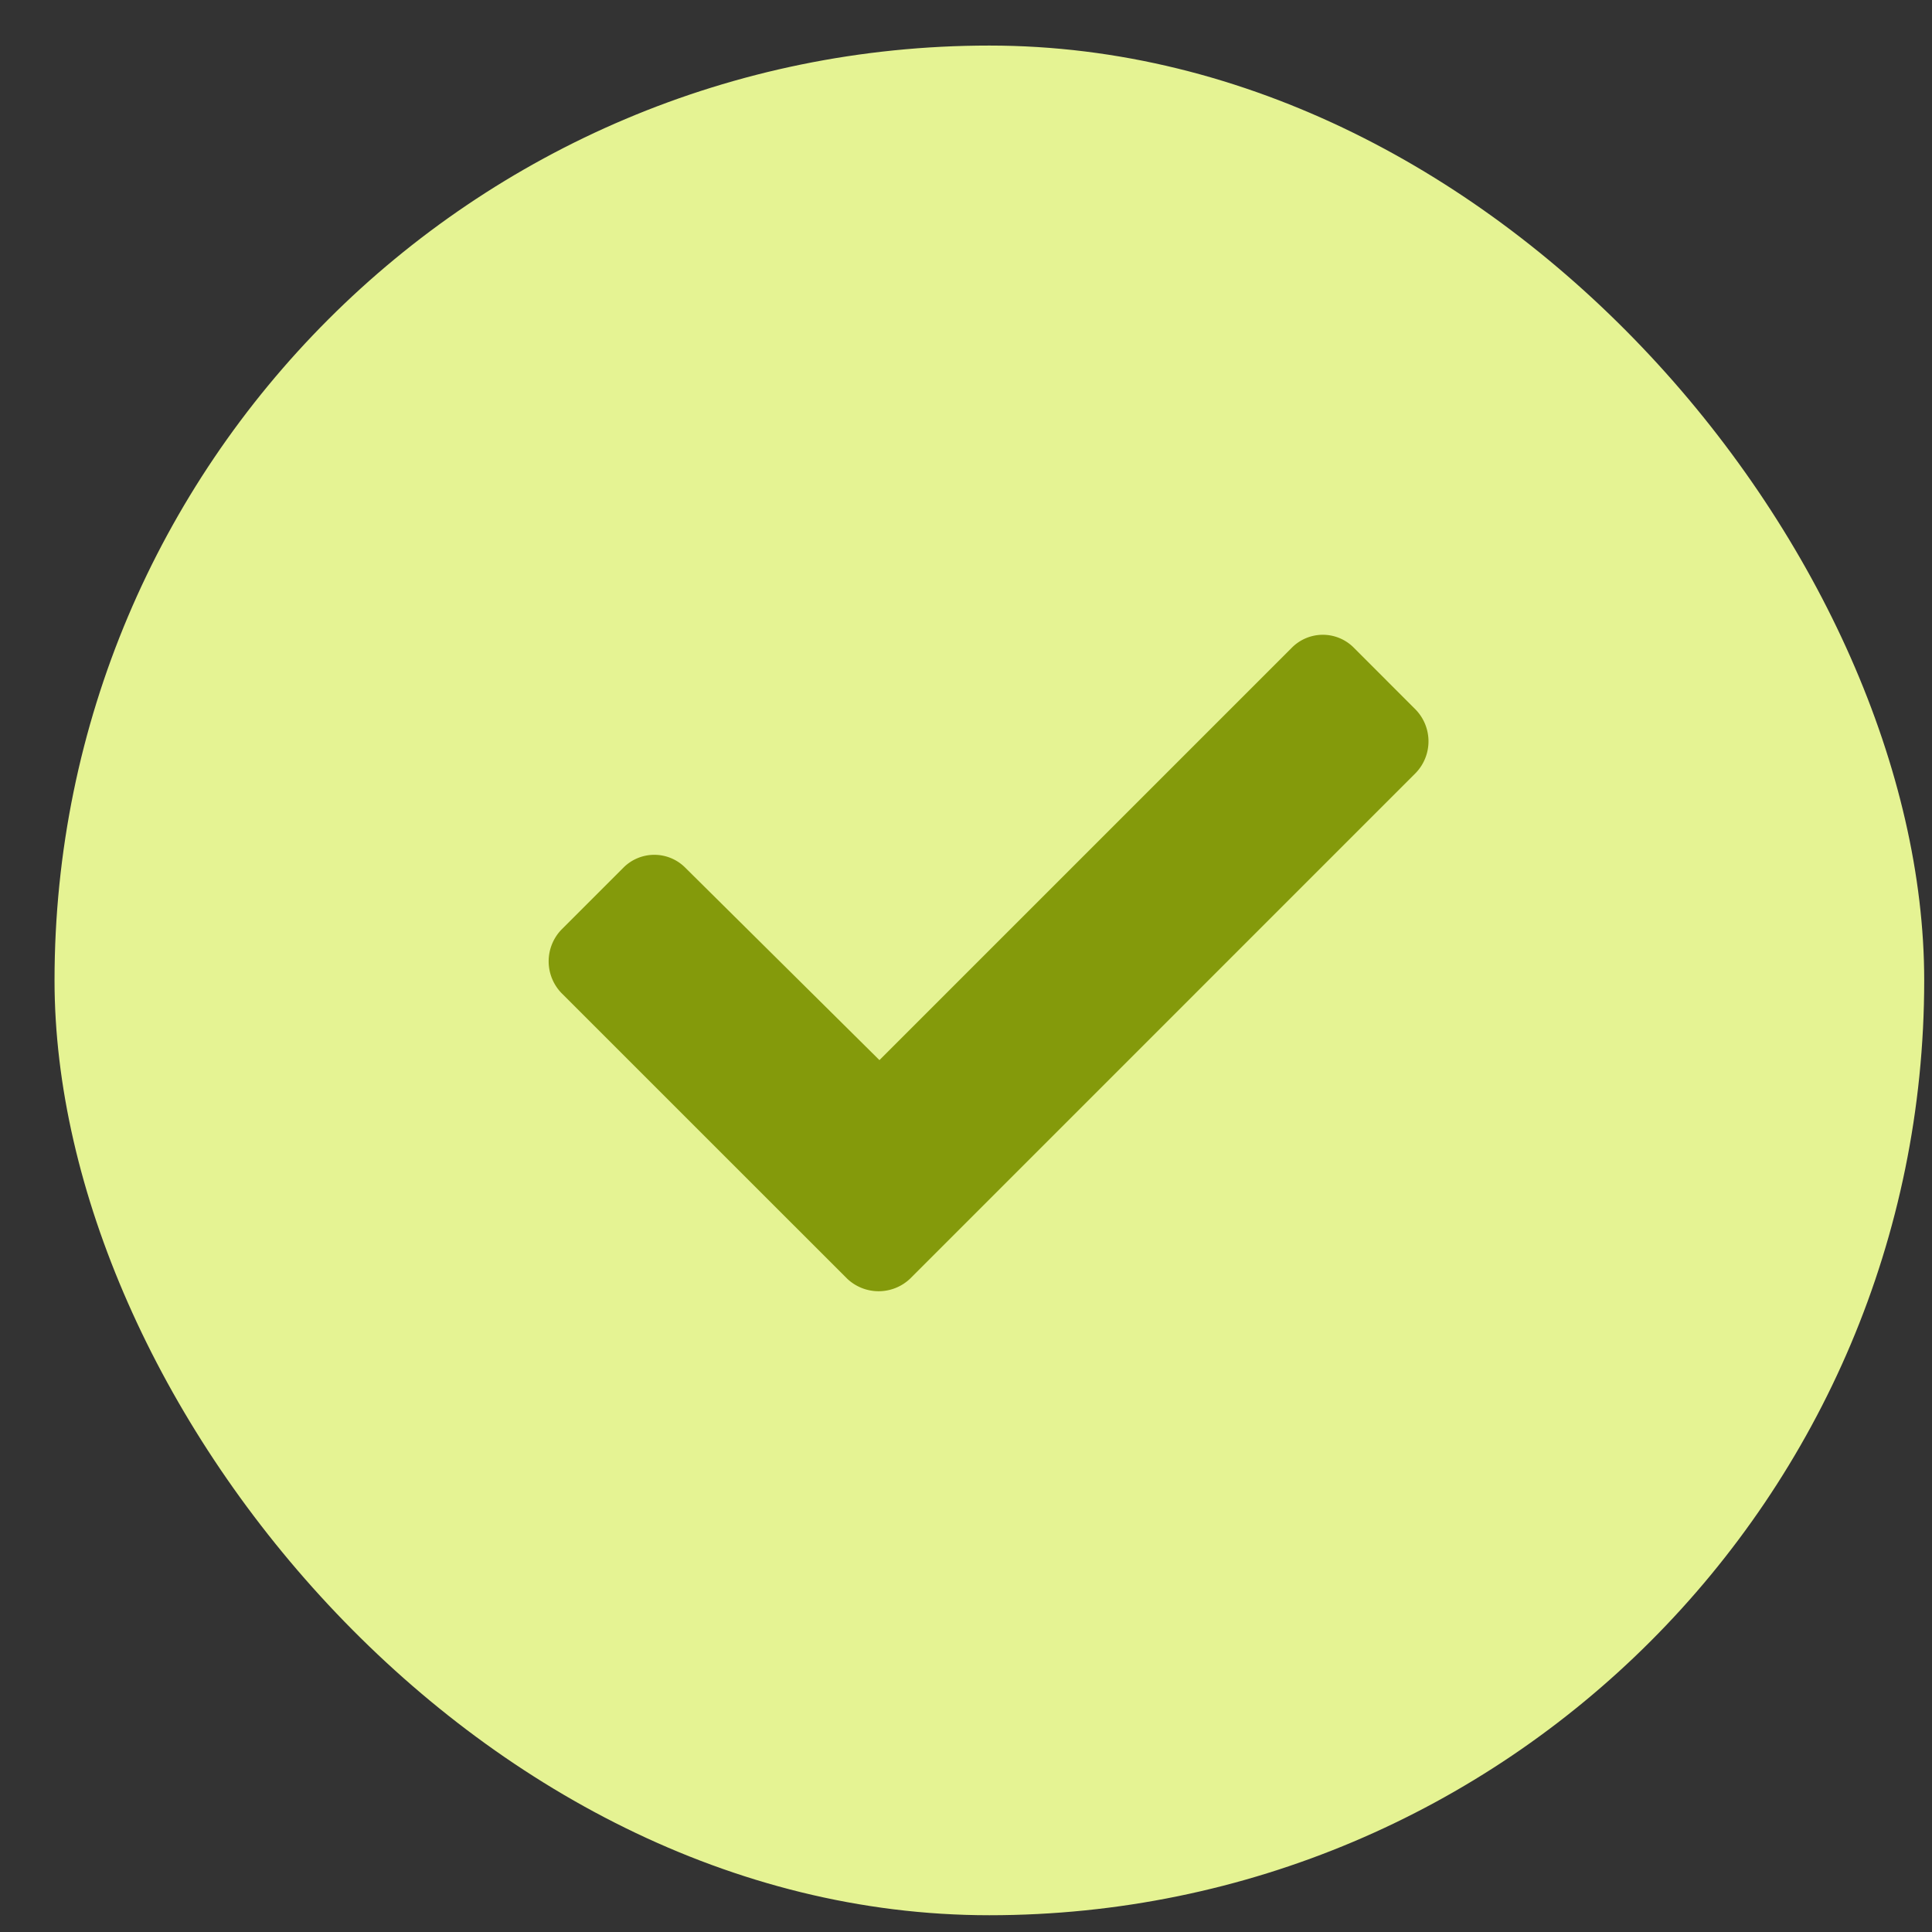
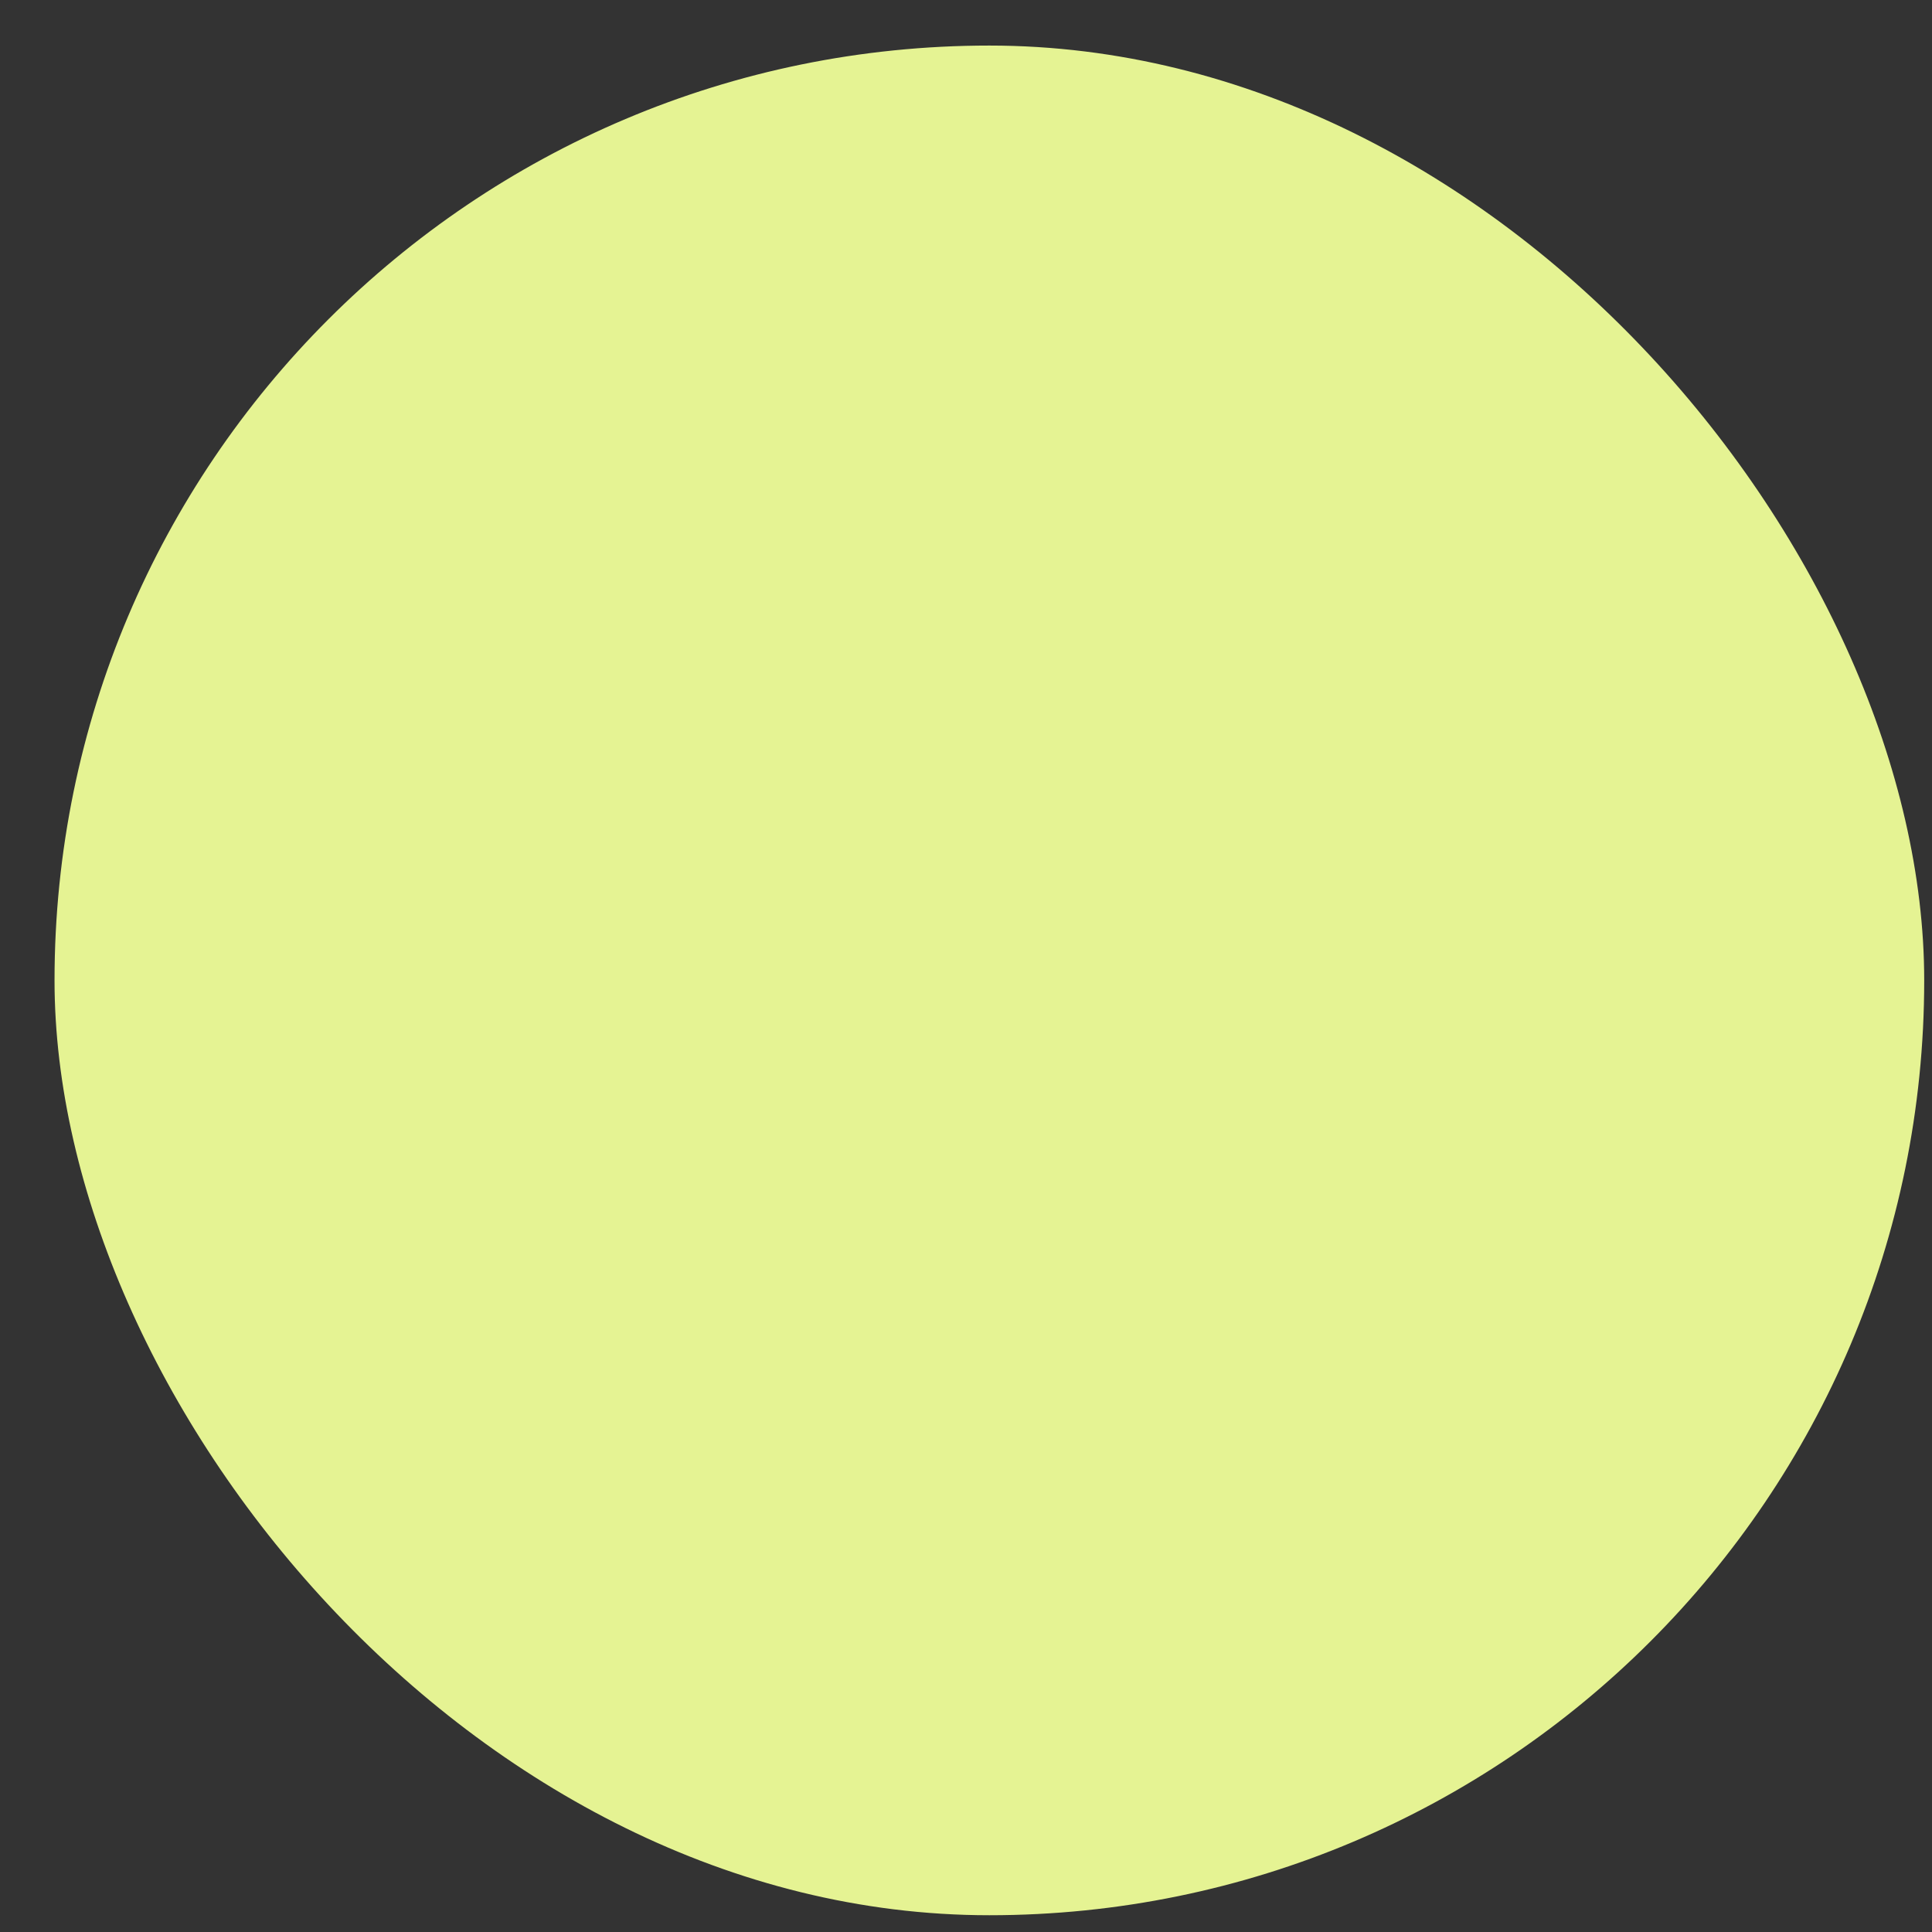
<svg xmlns="http://www.w3.org/2000/svg" width="31" height="31" fill="none">
  <rect width="100%" height="100%" fill="#333333" stroke="none" />
  <rect x=".875" y=".731" width="30" height="30" rx="15" fill="#E5F393" />
-   <path d="M13.586 20.51L9.01 15.935a.733.733 0 010-1.02l.993-.993a.7.7 0 01.992 0l3.116 3.088 6.618-6.618a.7.7 0 01.993 0l.992.993a.732.732 0 010 1.02l-8.106 8.107a.733.733 0 01-1.02 0z" fill="#849A0B" />
</svg>